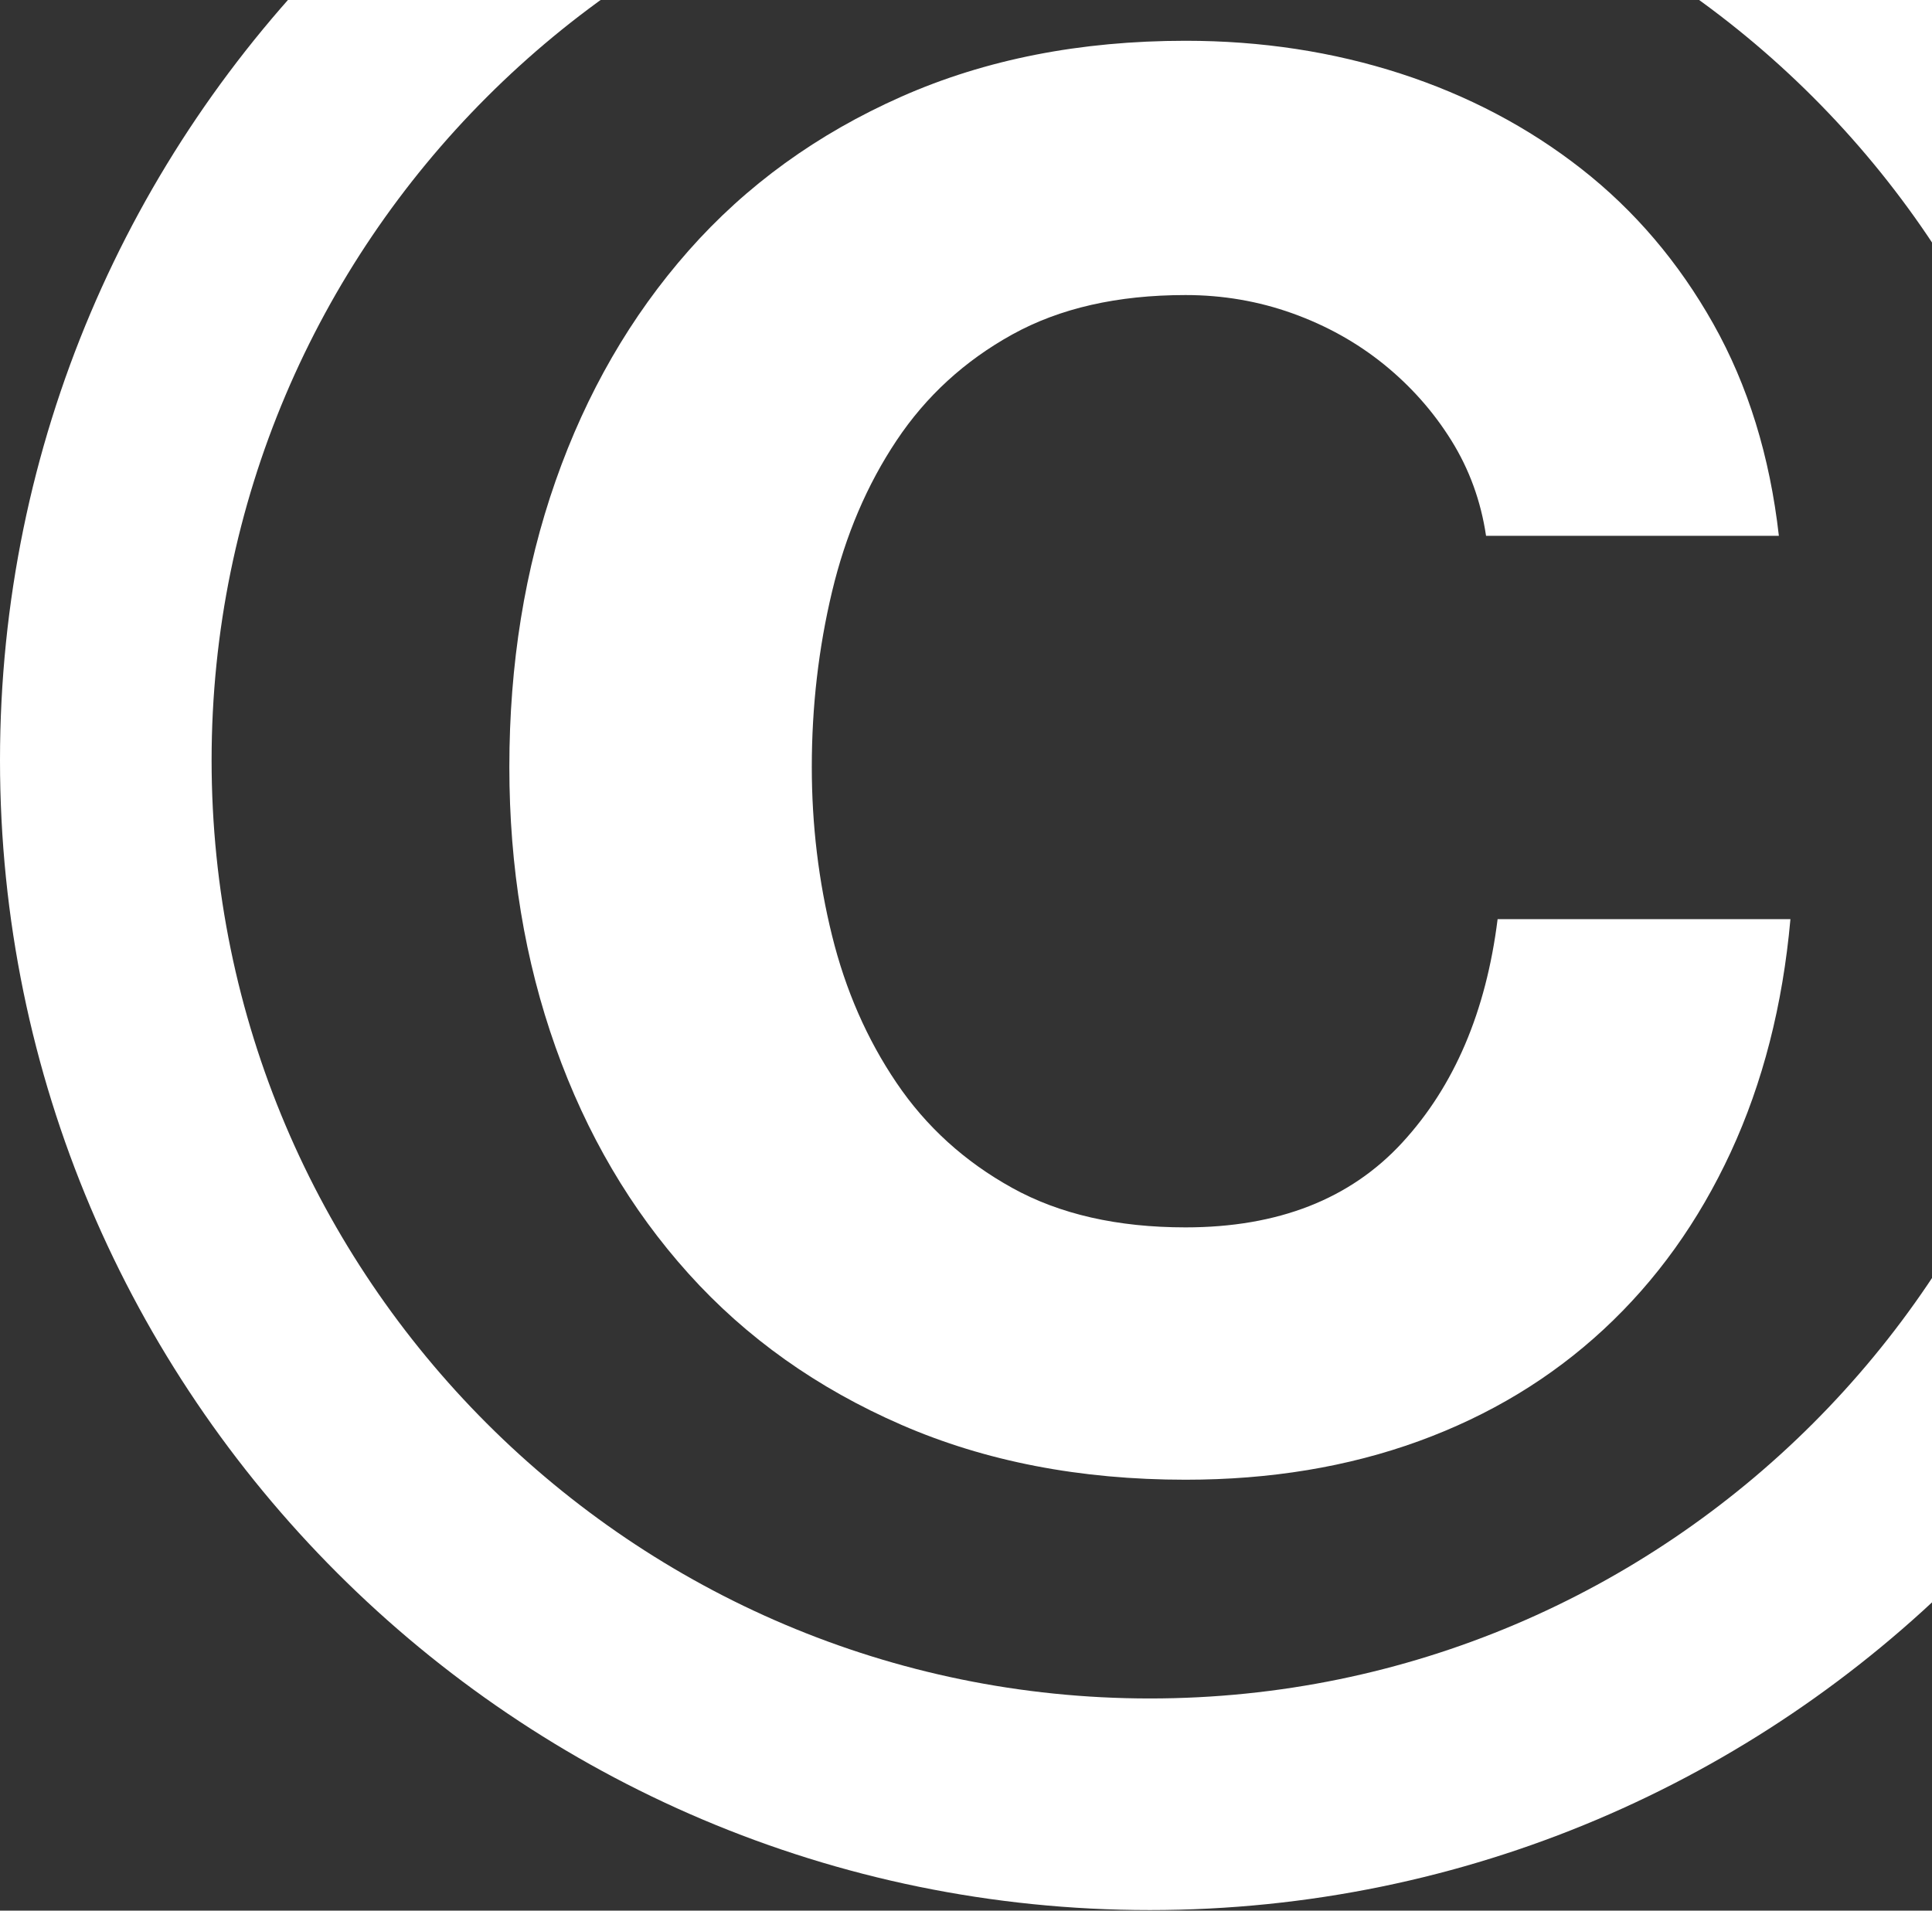
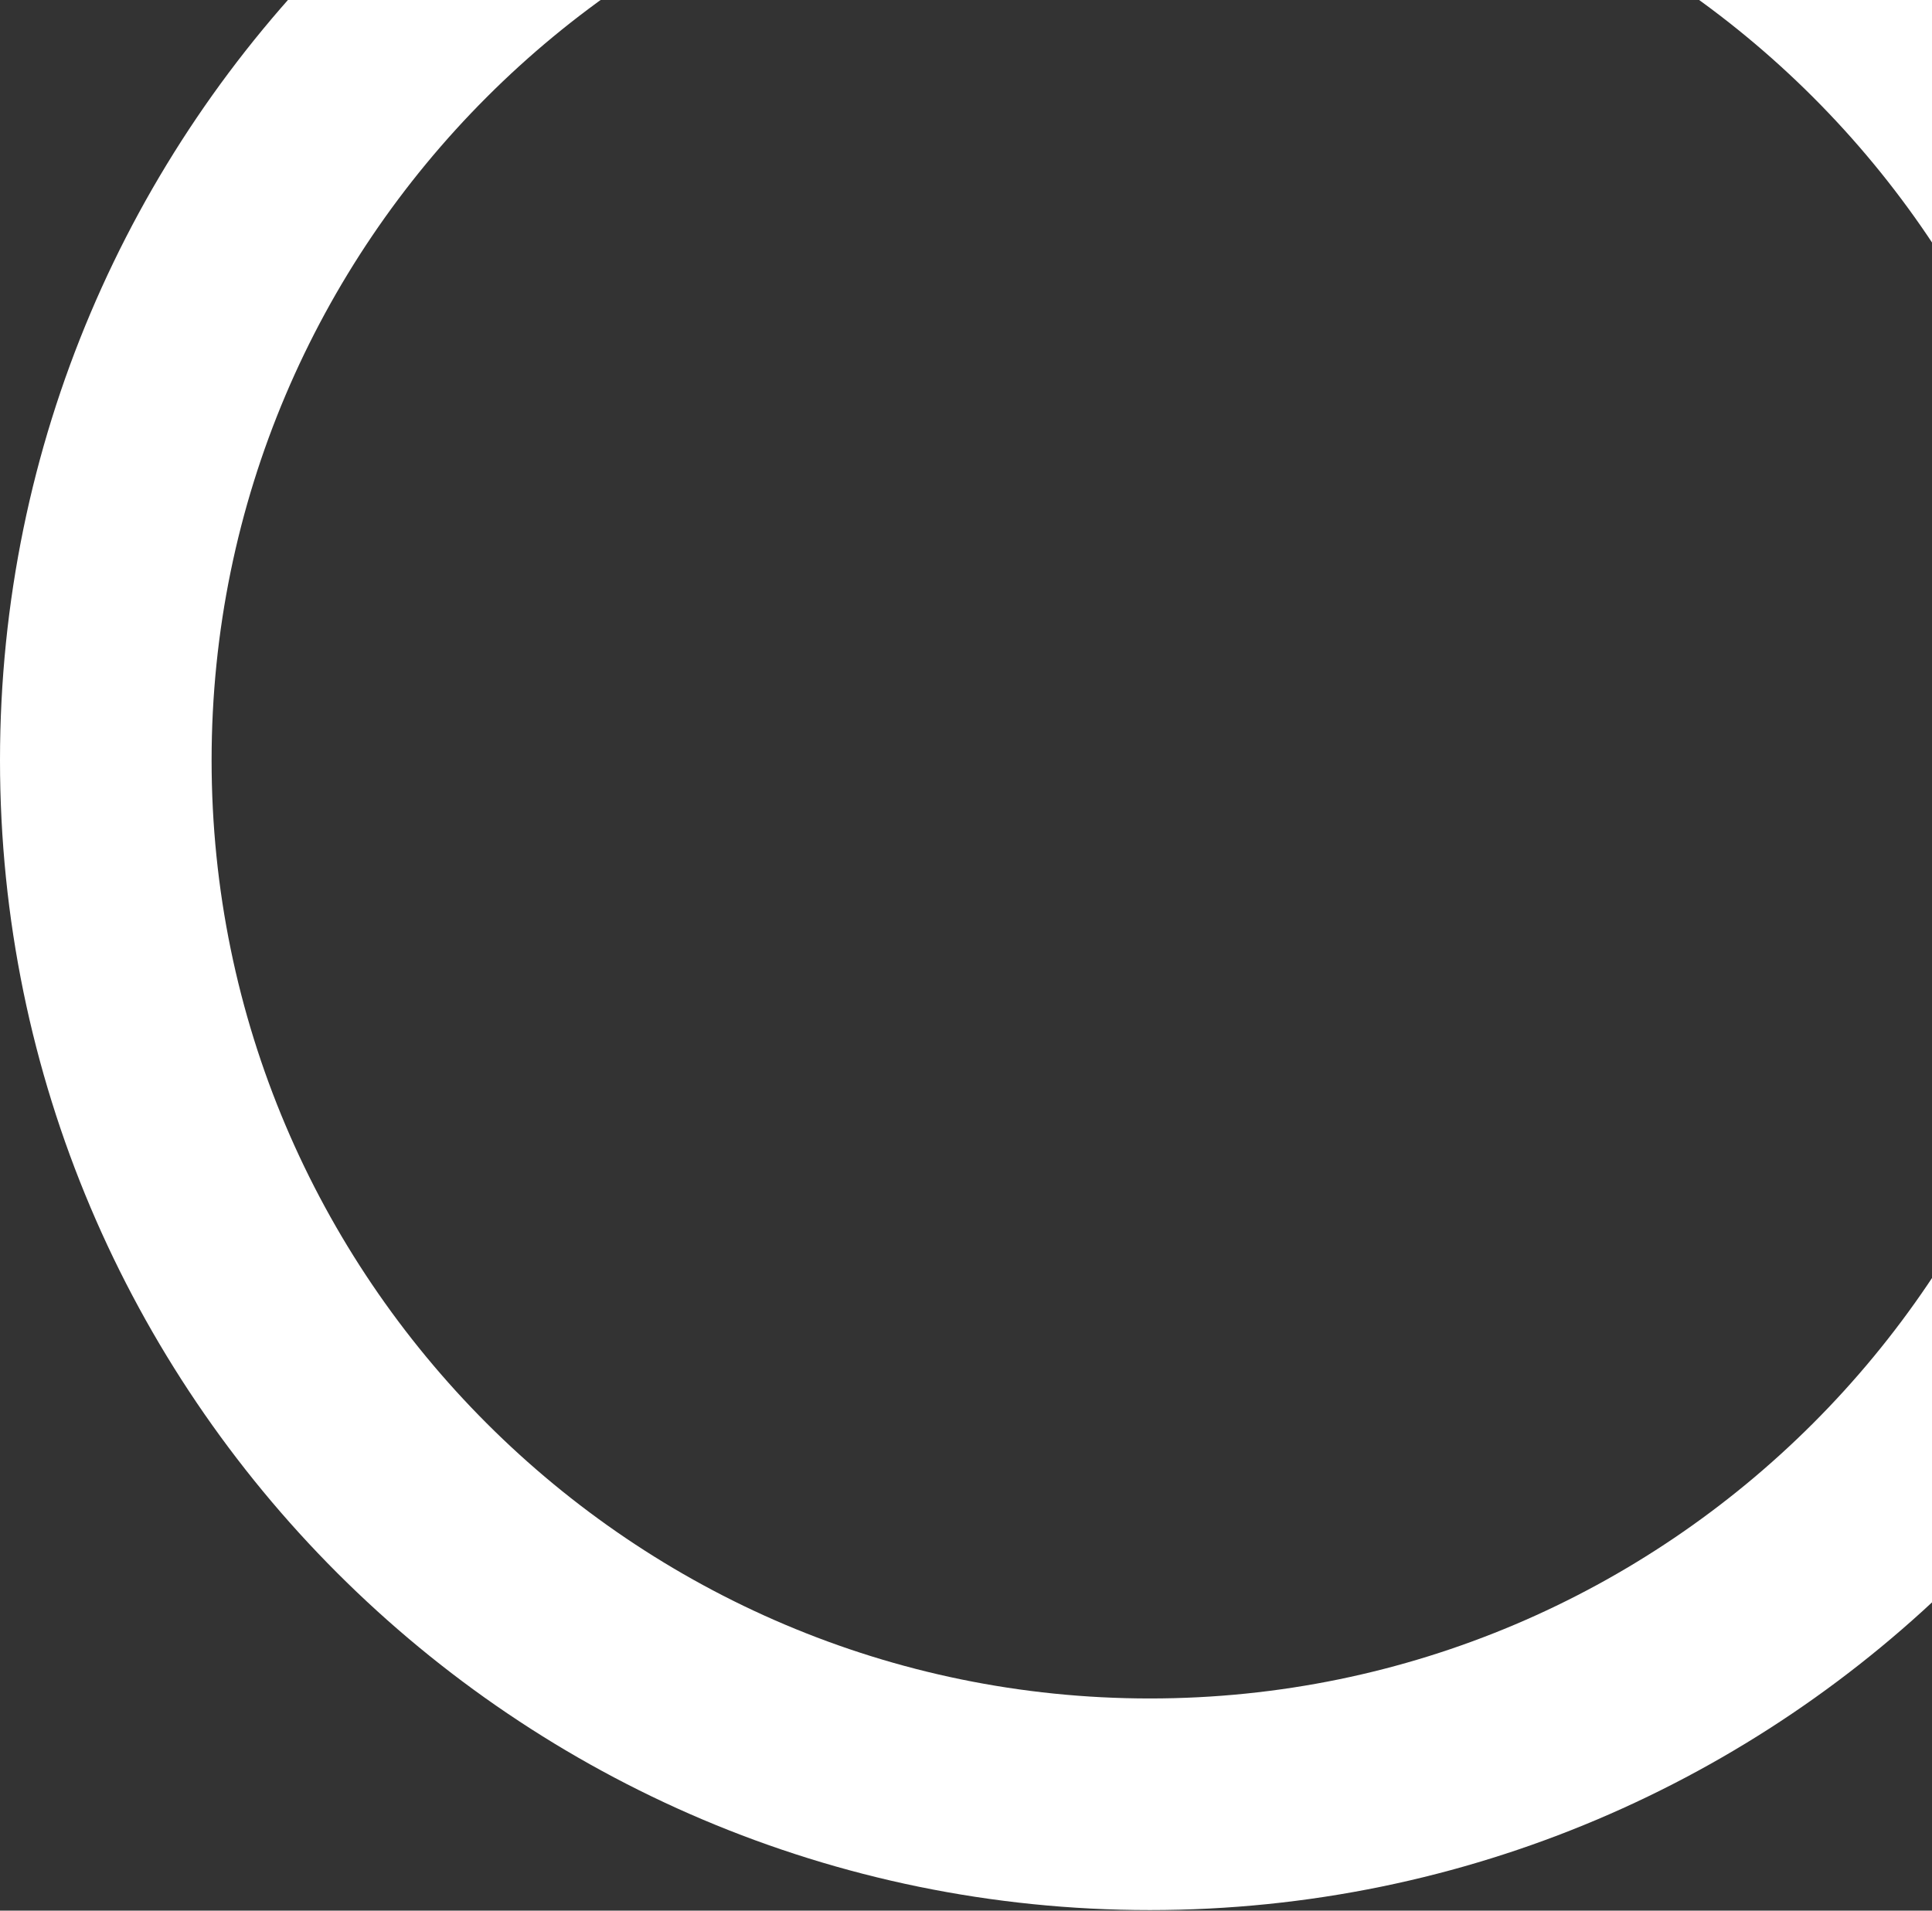
<svg xmlns="http://www.w3.org/2000/svg" width="729" height="721" viewBox="0 0 729 721" fill="none">
  <rect x="0" y="0" width="729" height="721" fill="#333333" stroke="none" />
-   <path d="M547.645 166.219C540.854 155.315 532.382 145.756 522.205 137.507C512.028 129.271 500.512 122.854 487.678 118.246C474.831 113.644 461.383 111.338 447.333 111.338C421.644 111.338 399.836 116.312 381.915 126.243C363.979 136.179 349.443 149.499 338.301 166.219C327.145 182.938 319.037 201.965 313.949 223.28C308.86 244.614 306.316 266.656 306.316 289.432C306.316 311.234 308.86 332.441 313.949 353.03C319.037 373.637 327.145 392.171 338.301 408.638C349.443 425.123 363.979 438.328 381.915 448.254C399.836 458.196 421.644 463.159 447.333 463.159C482.226 463.159 509.484 452.507 529.111 431.173C548.736 409.858 560.73 381.747 565.092 346.854H675.581C672.673 379.326 665.155 408.638 653.046 434.808C640.928 460.978 624.935 483.273 605.071 501.681C585.194 520.106 561.935 534.153 535.29 543.843C508.634 553.534 479.319 558.382 447.333 558.382C407.595 558.382 371.852 551.473 340.118 537.667C308.371 523.855 281.603 504.84 259.795 480.605C237.989 456.376 221.27 427.905 209.639 395.193C198.008 362.481 192.192 327.227 192.192 289.432C192.192 250.664 198.008 214.683 209.639 181.484C221.27 148.297 237.989 119.334 259.795 94.618C281.603 69.908 308.371 50.532 340.118 36.469C371.852 22.422 407.595 15.387 447.333 15.387C475.922 15.387 502.941 19.514 528.384 27.745C553.824 35.994 576.597 47.985 596.711 63.726C616.816 79.478 633.421 98.98 646.503 122.242C659.588 145.504 667.822 172.16 671.219 202.199H560.73C558.79 189.12 554.428 177.123 547.645 166.219Z" fill="white" style="mix-blend-mode:soft-light" />
  <path d="M433.884 720.772C194.639 720.772 0 526.131 0 286.886C0 47.641 194.639 -147 433.884 -147C673.129 -147 867.77 47.641 867.77 286.886C867.77 526.131 673.129 720.772 433.884 720.772ZM433.884 -67.157C238.664 -67.157 79.843 91.666 79.843 286.886C79.843 482.106 238.664 640.927 433.884 640.927C629.104 640.927 787.927 482.106 787.927 286.886C787.927 91.666 629.104 -67.157 433.884 -67.157Z" fill="white" style="mix-blend-mode:soft-light" />
</svg>